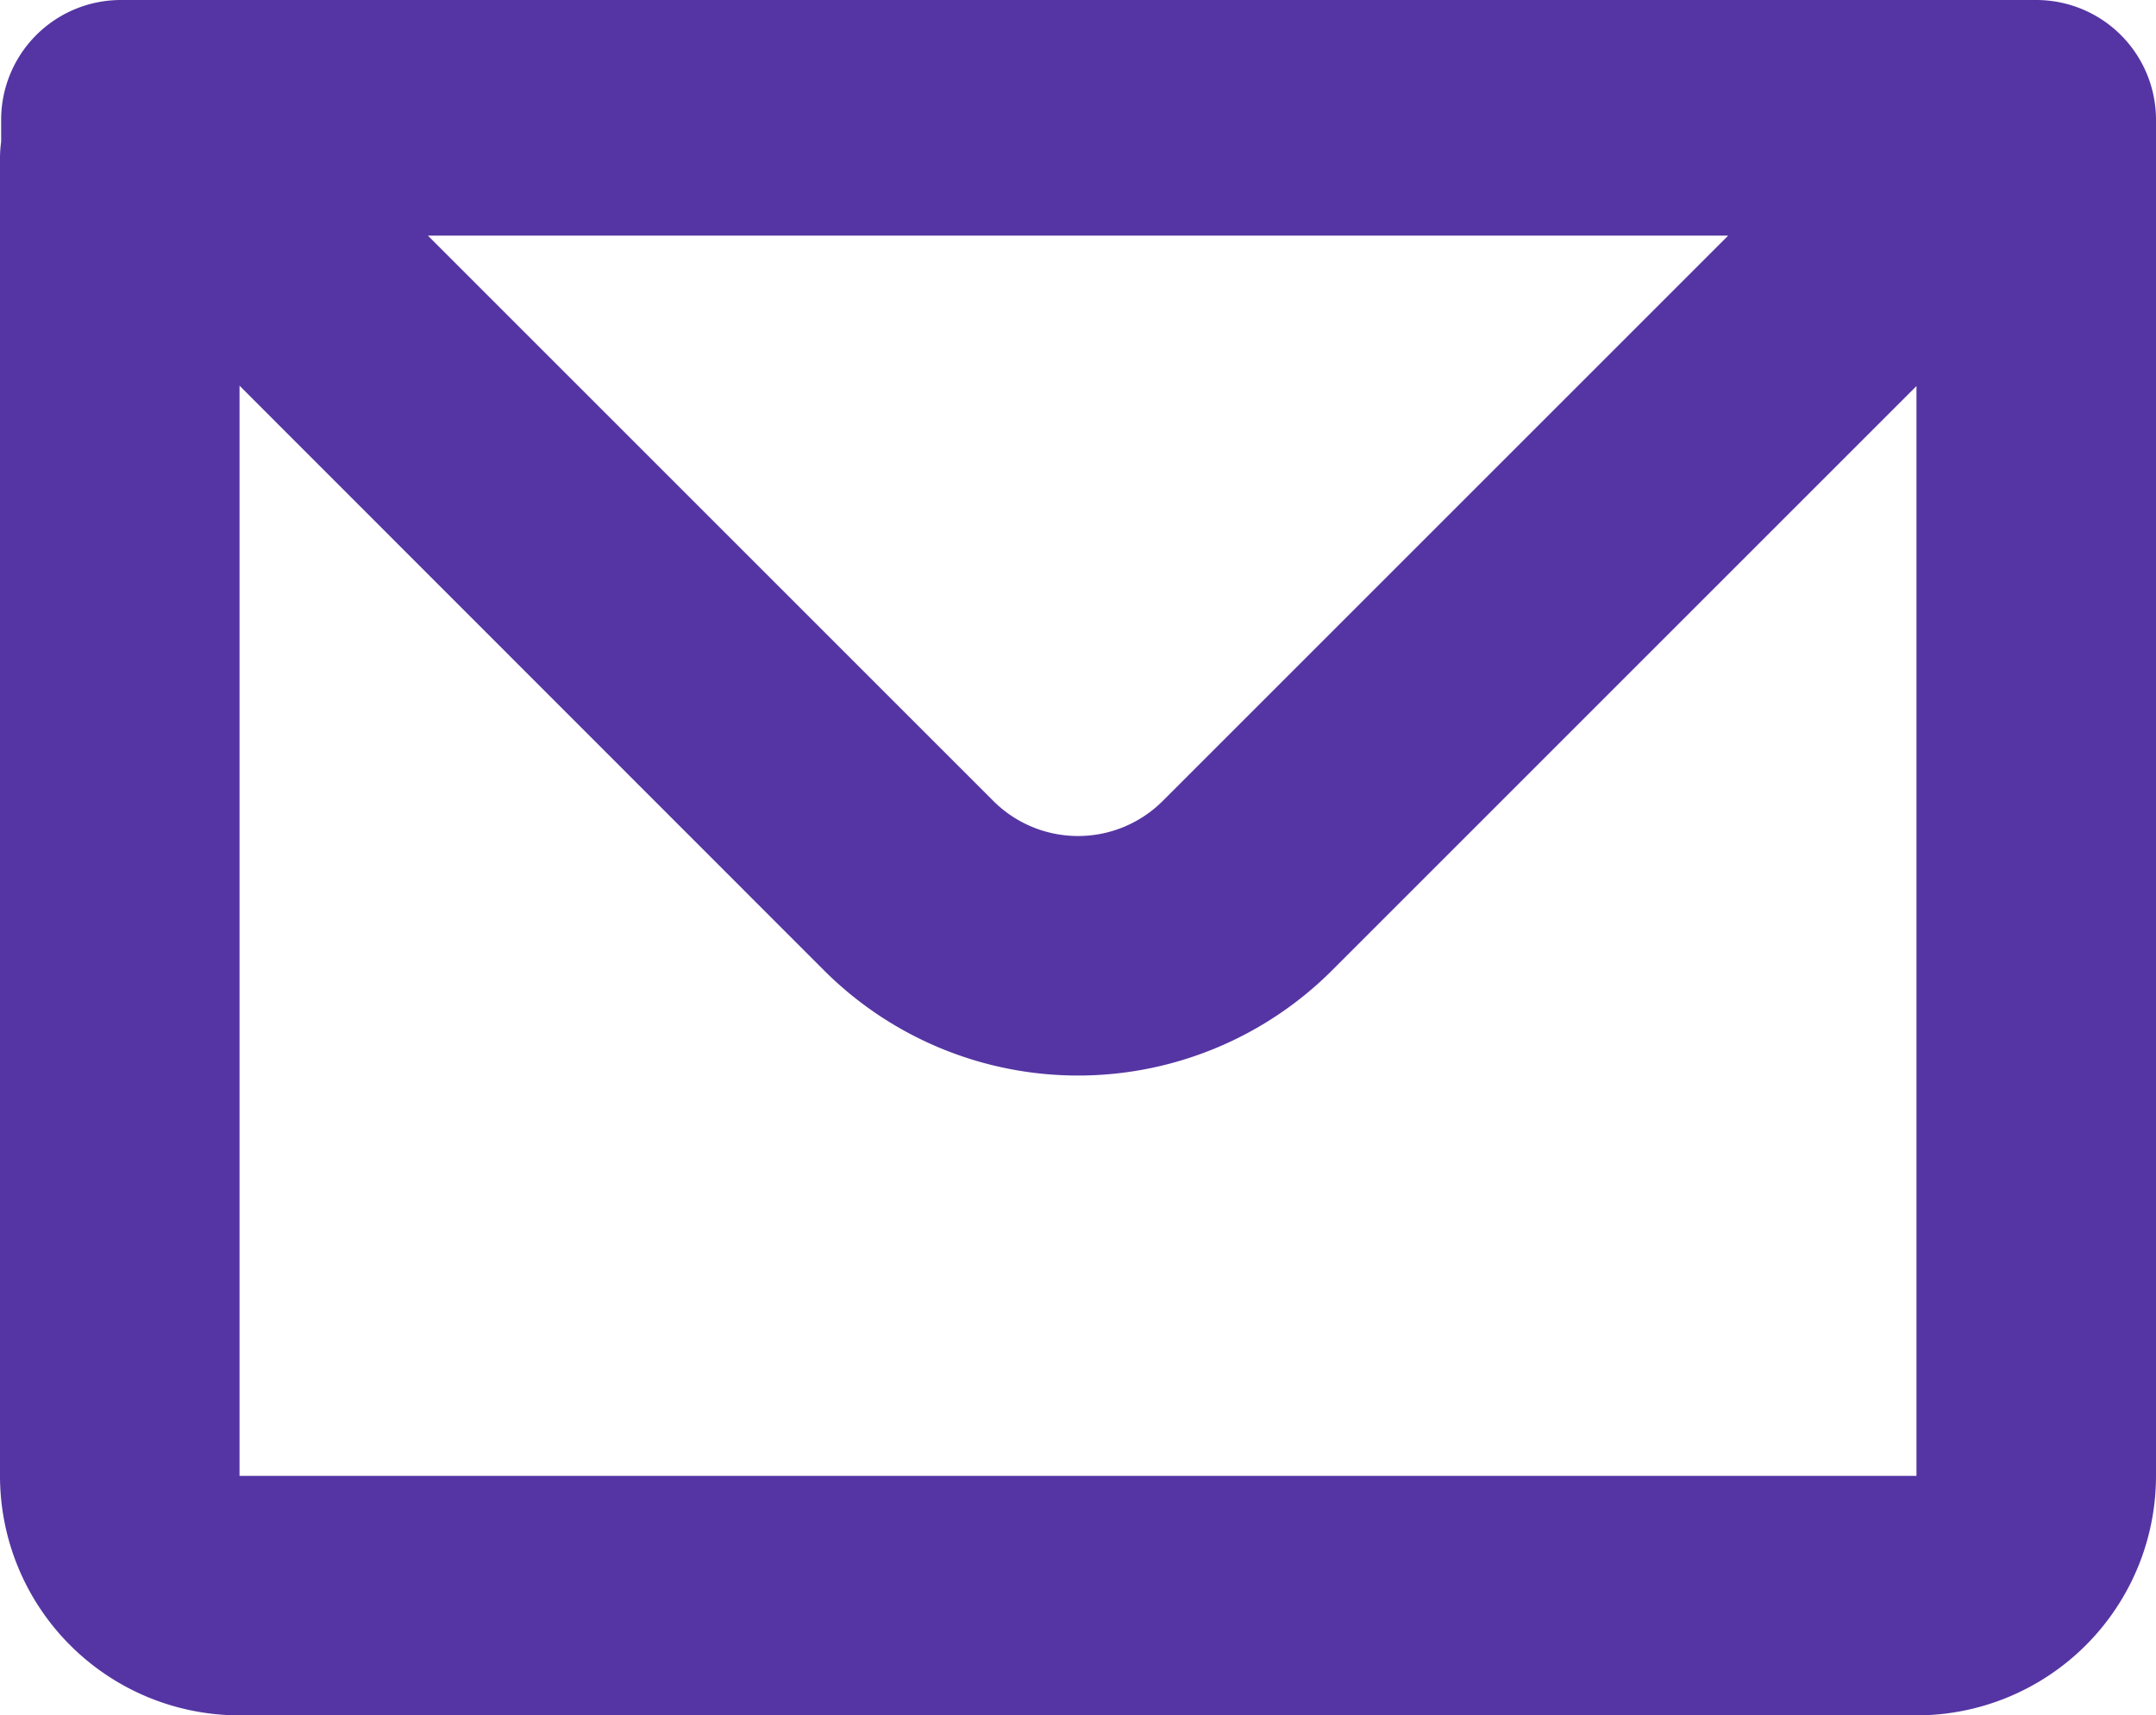
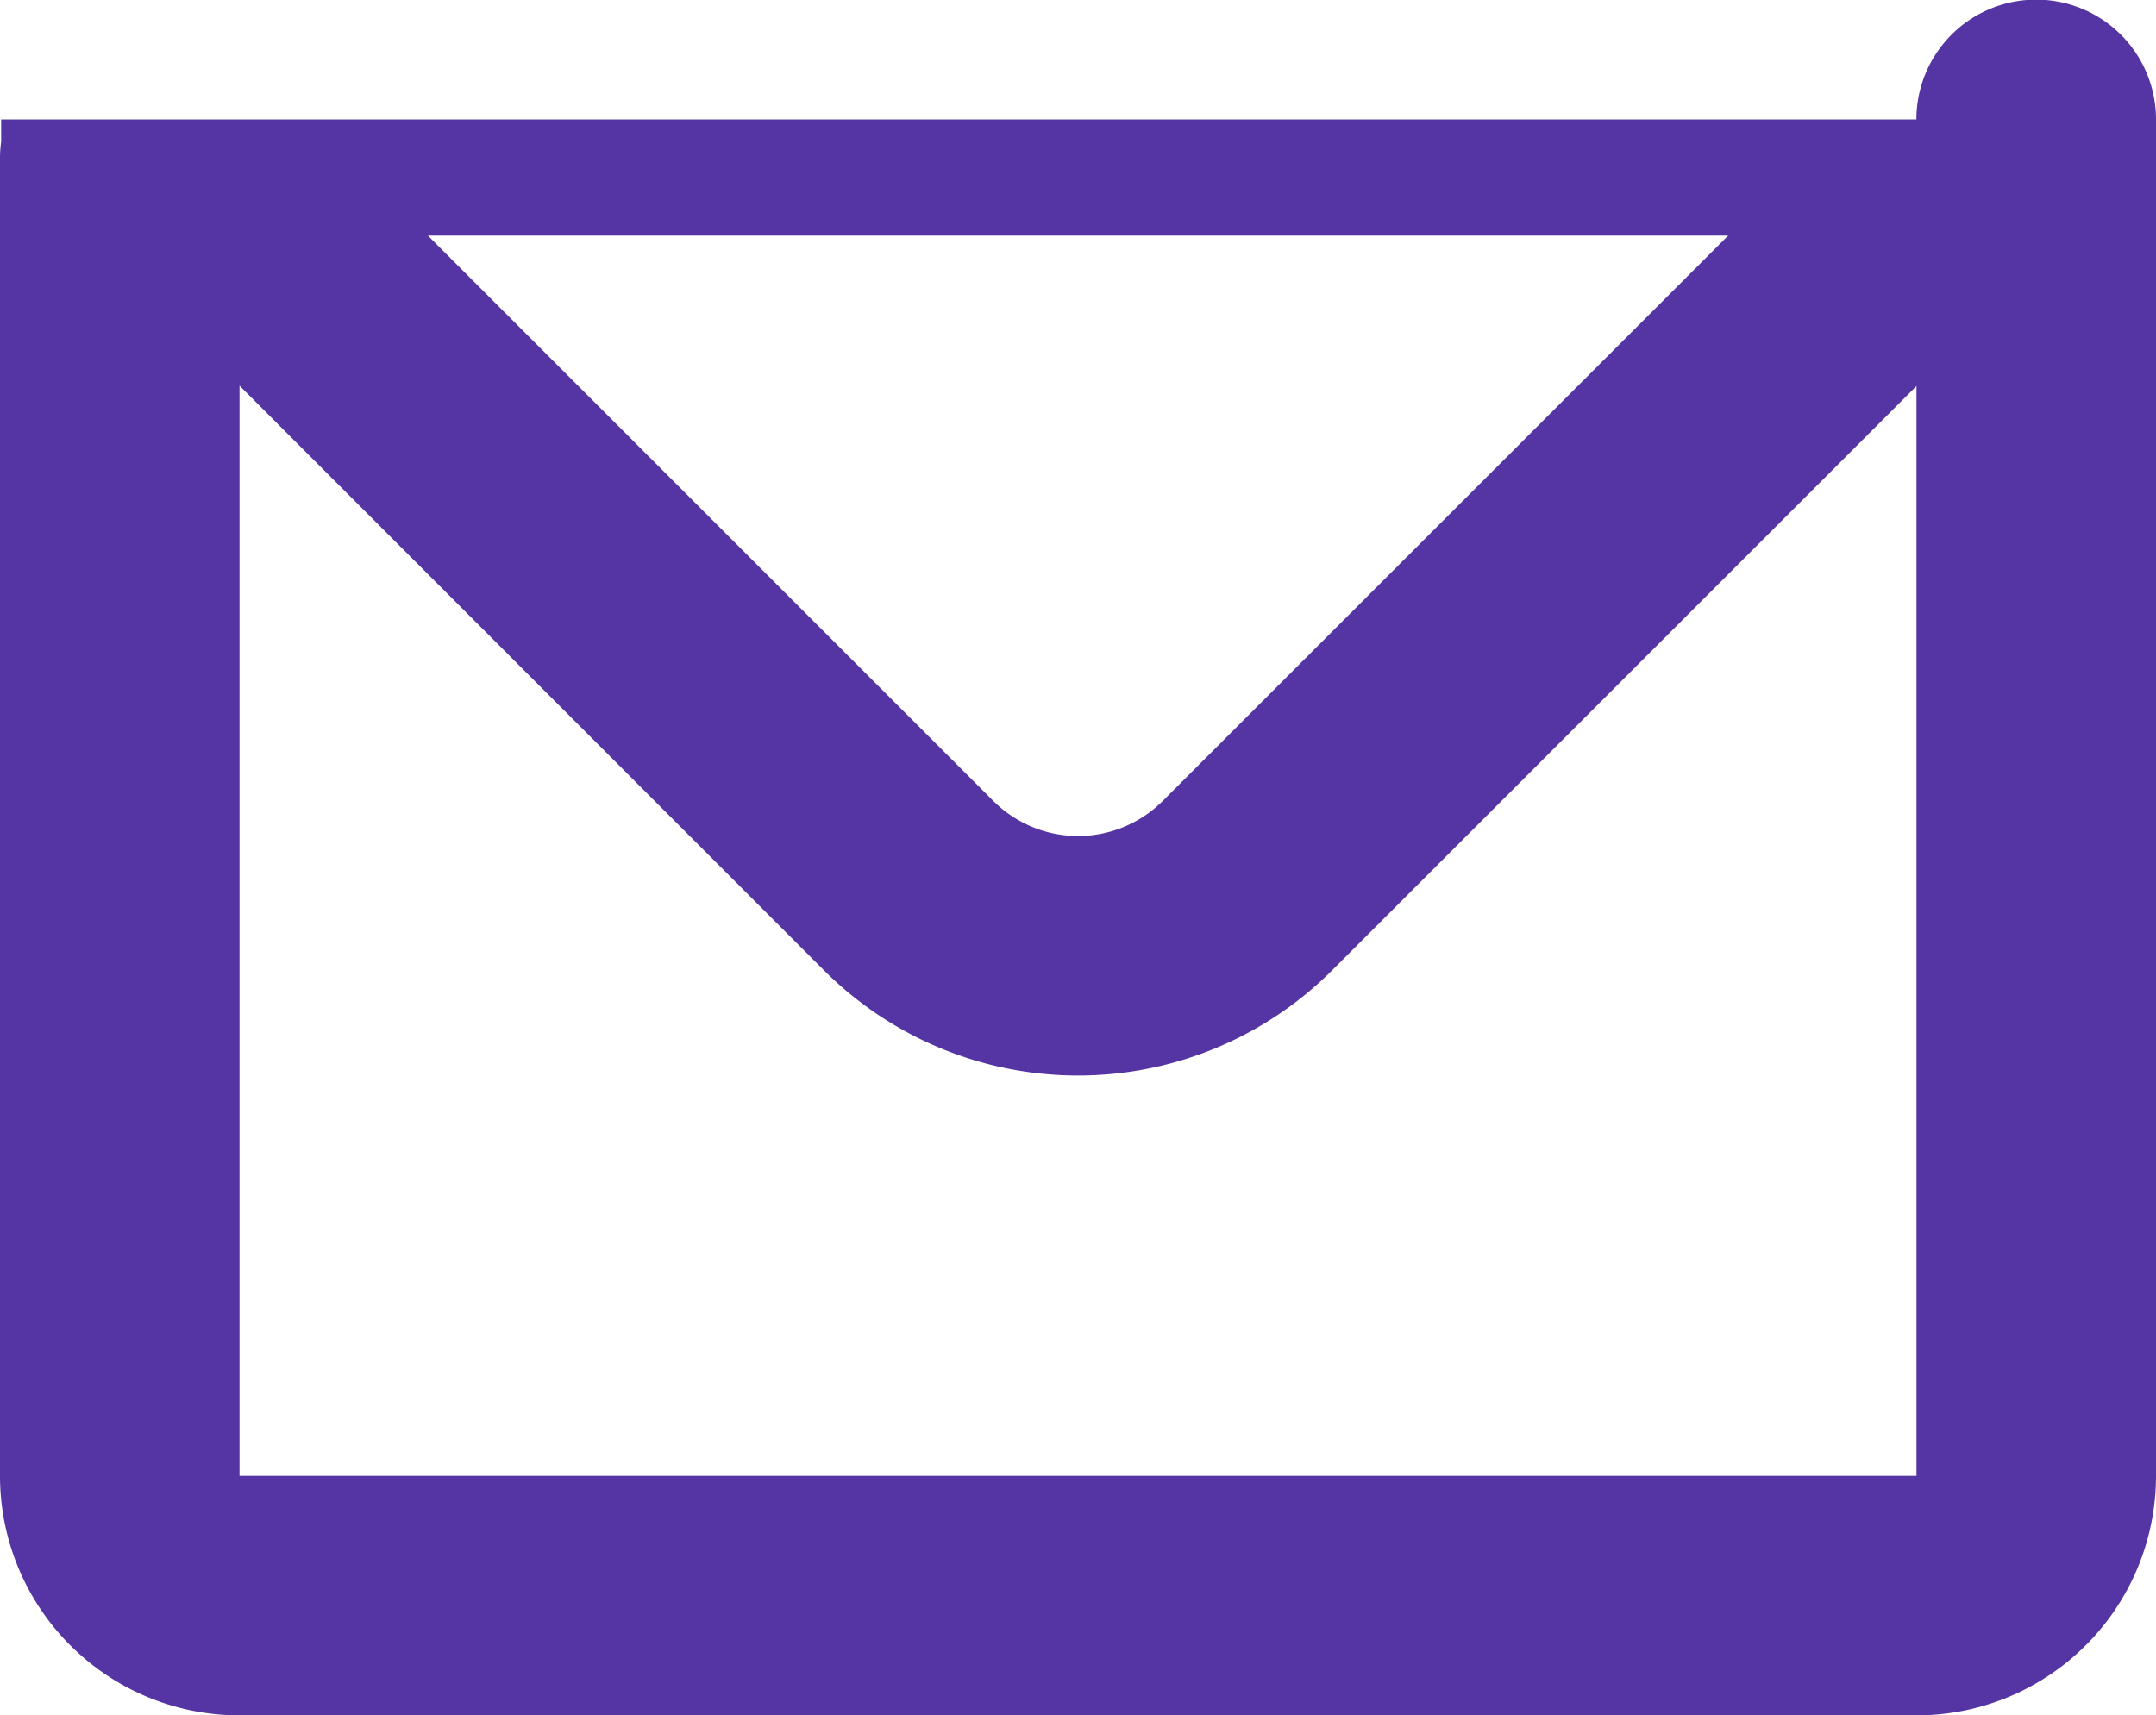
<svg xmlns="http://www.w3.org/2000/svg" width="30" height="23.874" viewBox="0 0 30 23.874">
-   <path d="M3.016,6.5A1.667,1.667,0,0,1,4.683,4.838h26.65A1.667,1.667,0,0,1,33,6.5V25.378a3.333,3.333,0,0,1-3.333,3.333H6.333A3.333,3.333,0,0,1,3,25.378V7.045a1.681,1.681,0,0,1,.016-.234Zm3.317,3.706V25.378H29.667V10.211l-8.131,8.131a5,5,0,0,1-7.071,0ZM8.954,8.117H27.047l-7.868,7.868a1.667,1.667,0,0,1-2.357,0Z" transform="translate(-3 -4.838)" fill="#5535a3" fill-rule="evenodd" />
+   <path d="M3.016,6.5h26.65A1.667,1.667,0,0,1,33,6.5V25.378a3.333,3.333,0,0,1-3.333,3.333H6.333A3.333,3.333,0,0,1,3,25.378V7.045a1.681,1.681,0,0,1,.016-.234Zm3.317,3.706V25.378H29.667V10.211l-8.131,8.131a5,5,0,0,1-7.071,0ZM8.954,8.117H27.047l-7.868,7.868a1.667,1.667,0,0,1-2.357,0Z" transform="translate(-3 -4.838)" fill="#5535a3" fill-rule="evenodd" />
</svg>